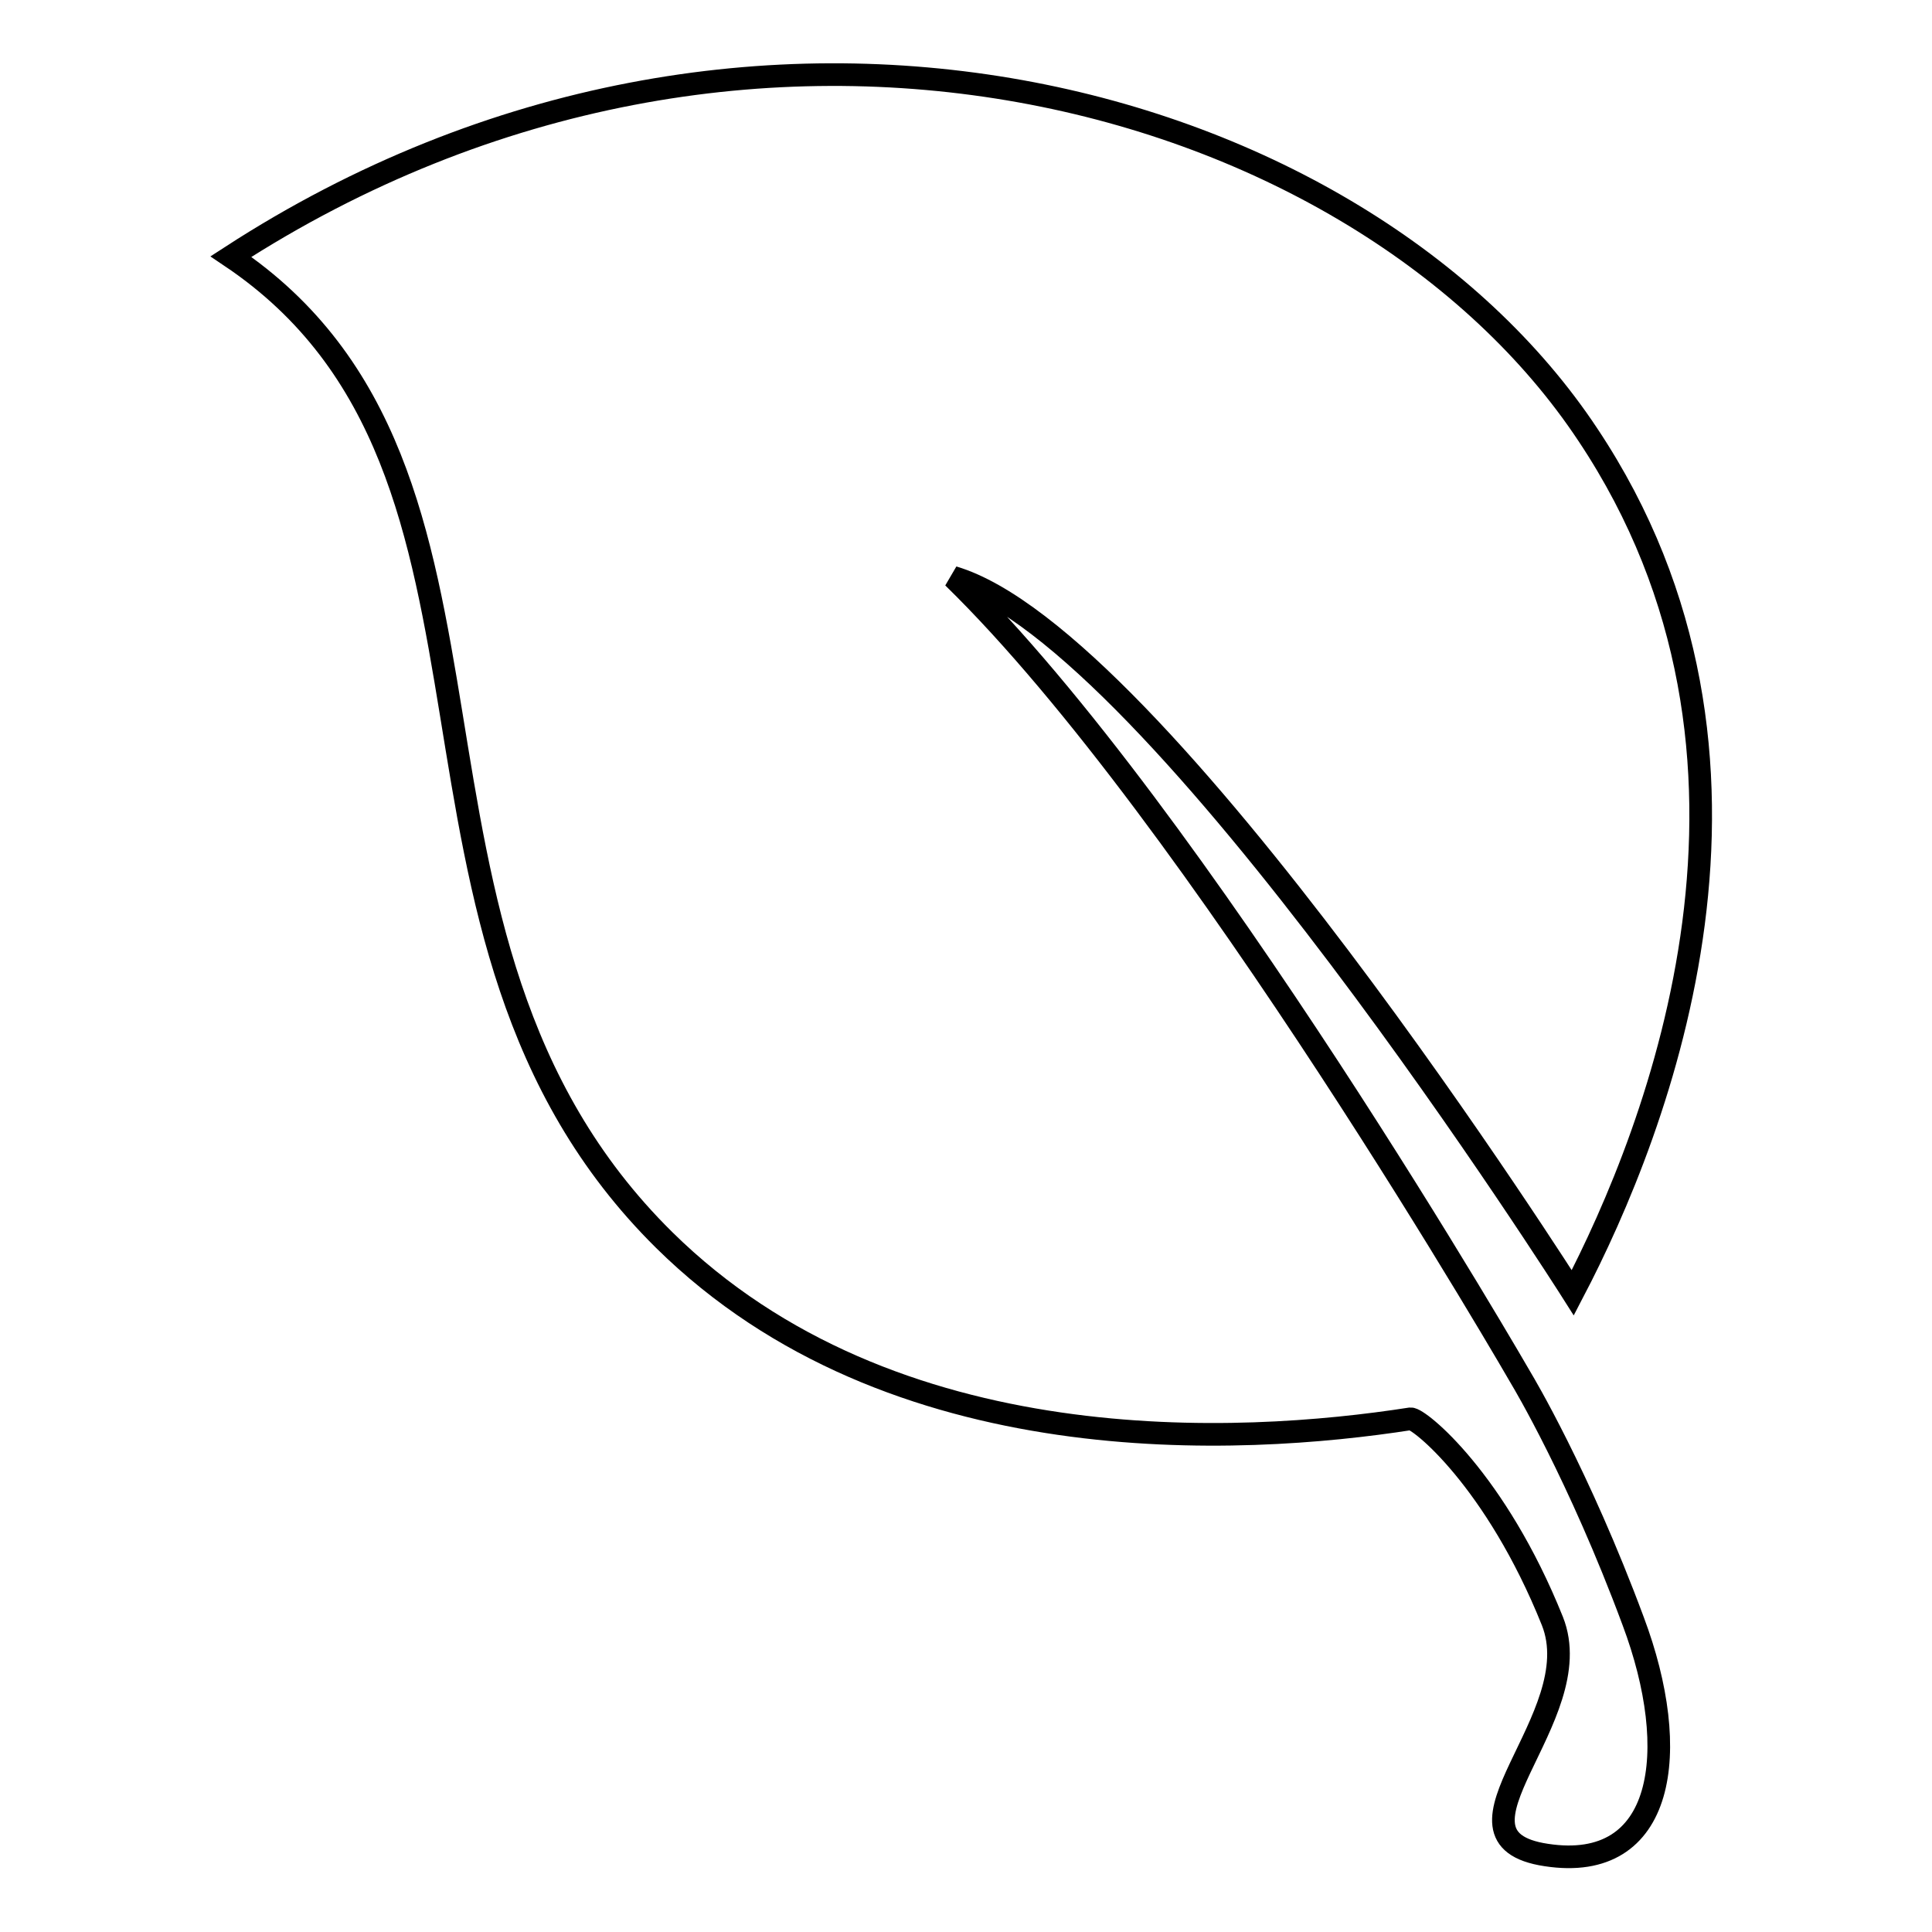
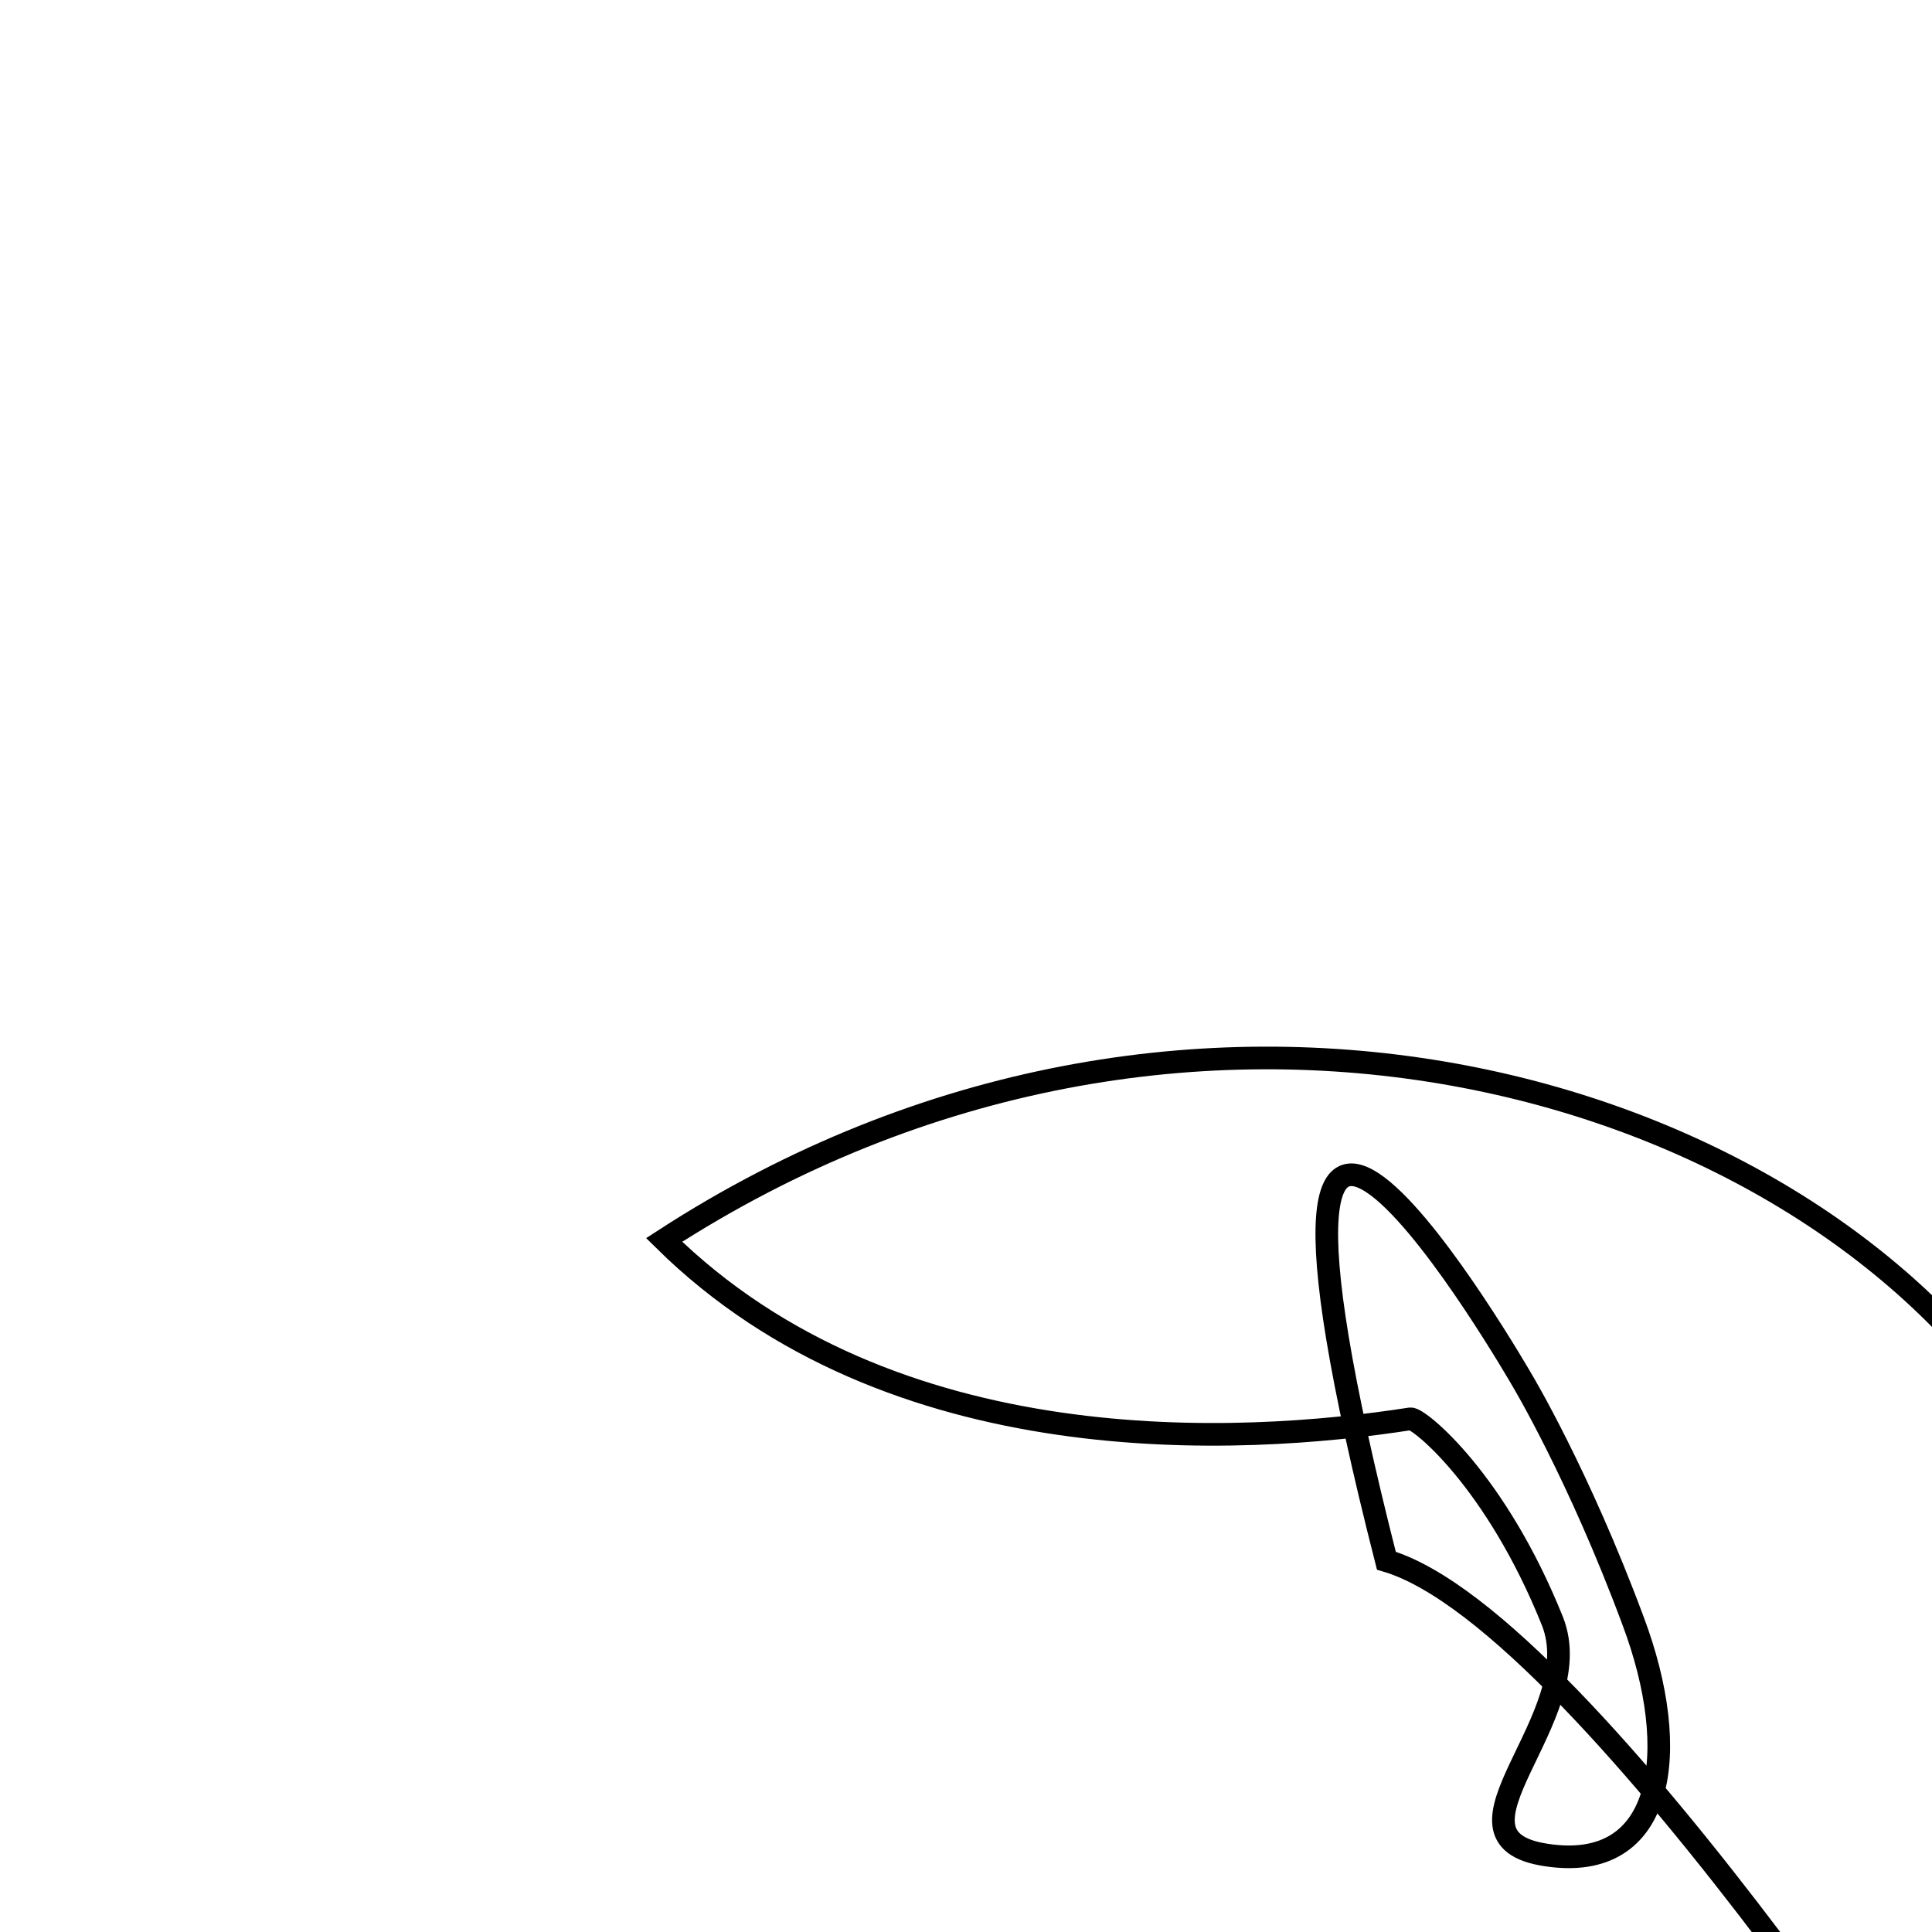
<svg xmlns="http://www.w3.org/2000/svg" version="1.1" x="0px" y="0px" viewBox="0 0 256 256" enable-background="new 0 0 256 256" xml:space="preserve">
  <g>
    <g>
      <g>
-         <path stroke-width="3" fill-opacity="0" stroke="#000000" d="M201.7,182.9c0,0,7.5,12.5,14.7,31.9c6.5,17.3,4.2,33.4-11.5,31c-15.4-2.3,5.9-18.2,0.8-31c-7.5-18.7-17.7-26.9-18.8-26.8c-22.5,3.5-68.7,6.1-98.9-23.7c-41.1-40.6-15-101.8-57.4-130.3c69.1-44.8,149.9-21.5,179.8,23.6c28.6,42.9,9.4,91.9-2,113.7c0,0-55-86.8-82.1-94.8C158.5,107.9,201.7,182.9,201.7,182.9z" />
+         <path stroke-width="3" fill-opacity="0" stroke="#000000" d="M201.7,182.9c0,0,7.5,12.5,14.7,31.9c6.5,17.3,4.2,33.4-11.5,31c-15.4-2.3,5.9-18.2,0.8-31c-7.5-18.7-17.7-26.9-18.8-26.8c-22.5,3.5-68.7,6.1-98.9-23.7c69.1-44.8,149.9-21.5,179.8,23.6c28.6,42.9,9.4,91.9-2,113.7c0,0-55-86.8-82.1-94.8C158.5,107.9,201.7,182.9,201.7,182.9z" />
      </g>
      <g />
      <g />
      <g />
      <g />
      <g />
      <g />
      <g />
      <g />
      <g />
      <g />
      <g />
      <g />
      <g />
      <g />
      <g />
    </g>
  </g>
</svg>